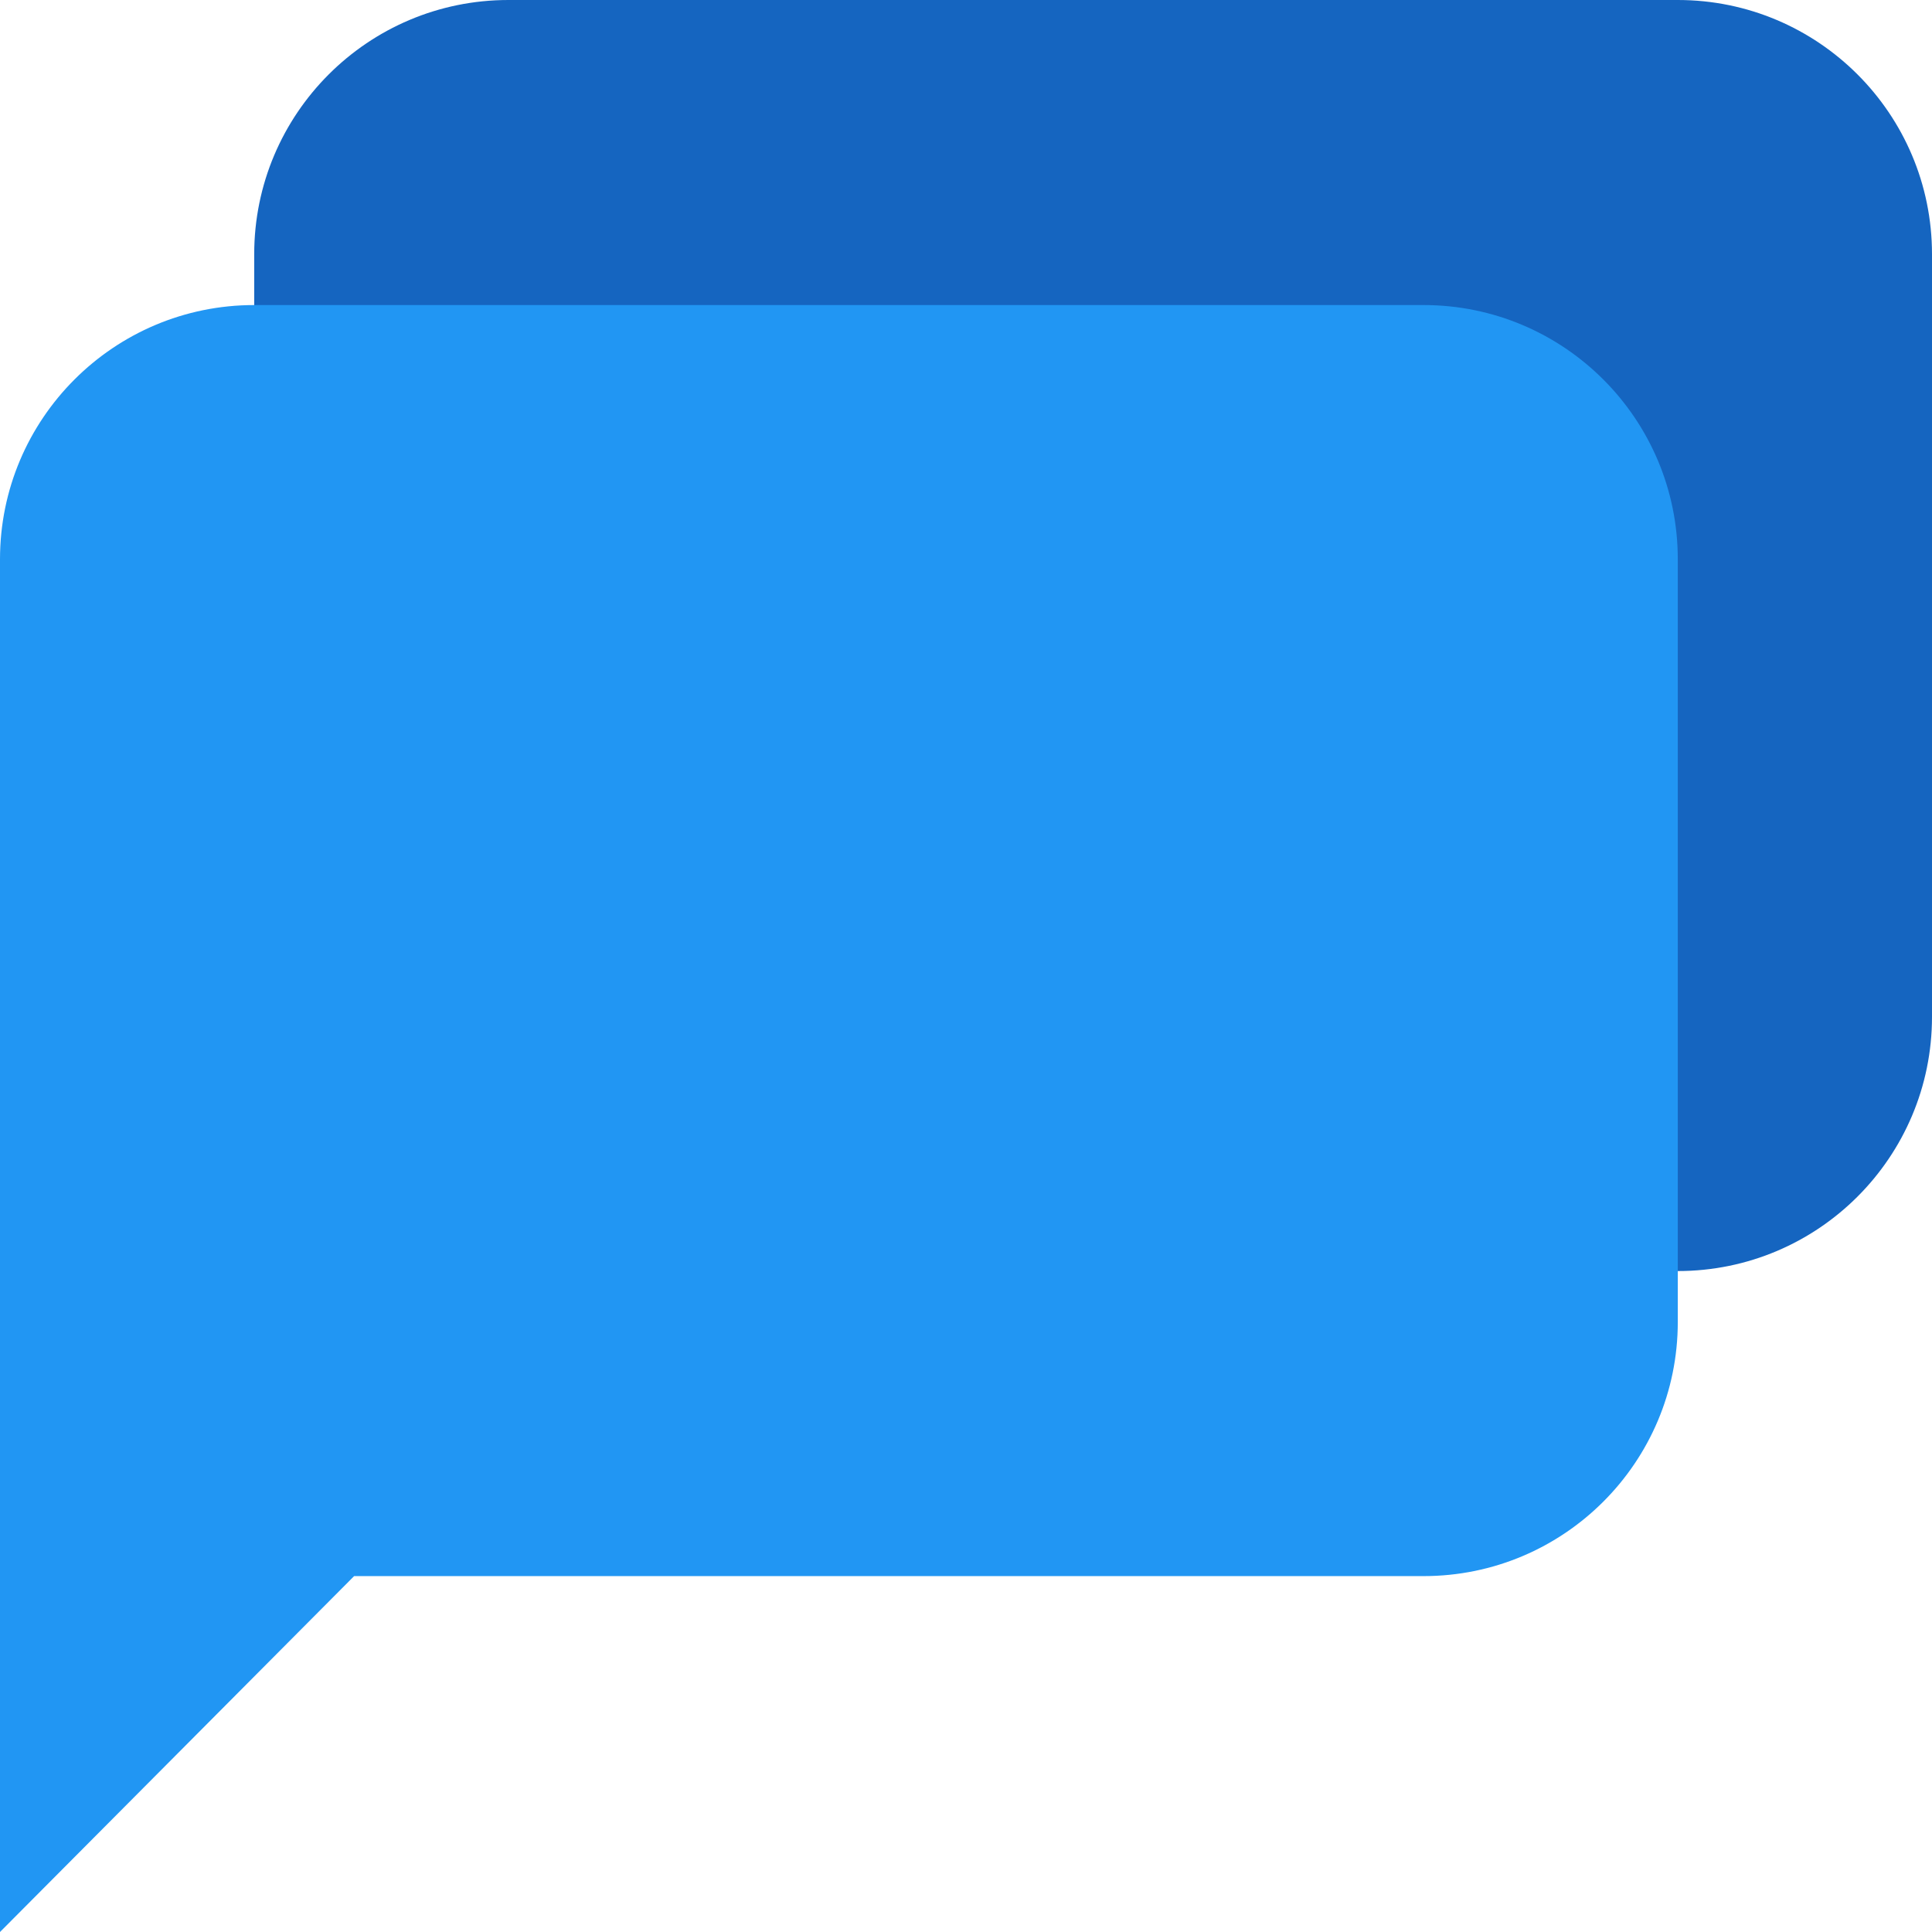
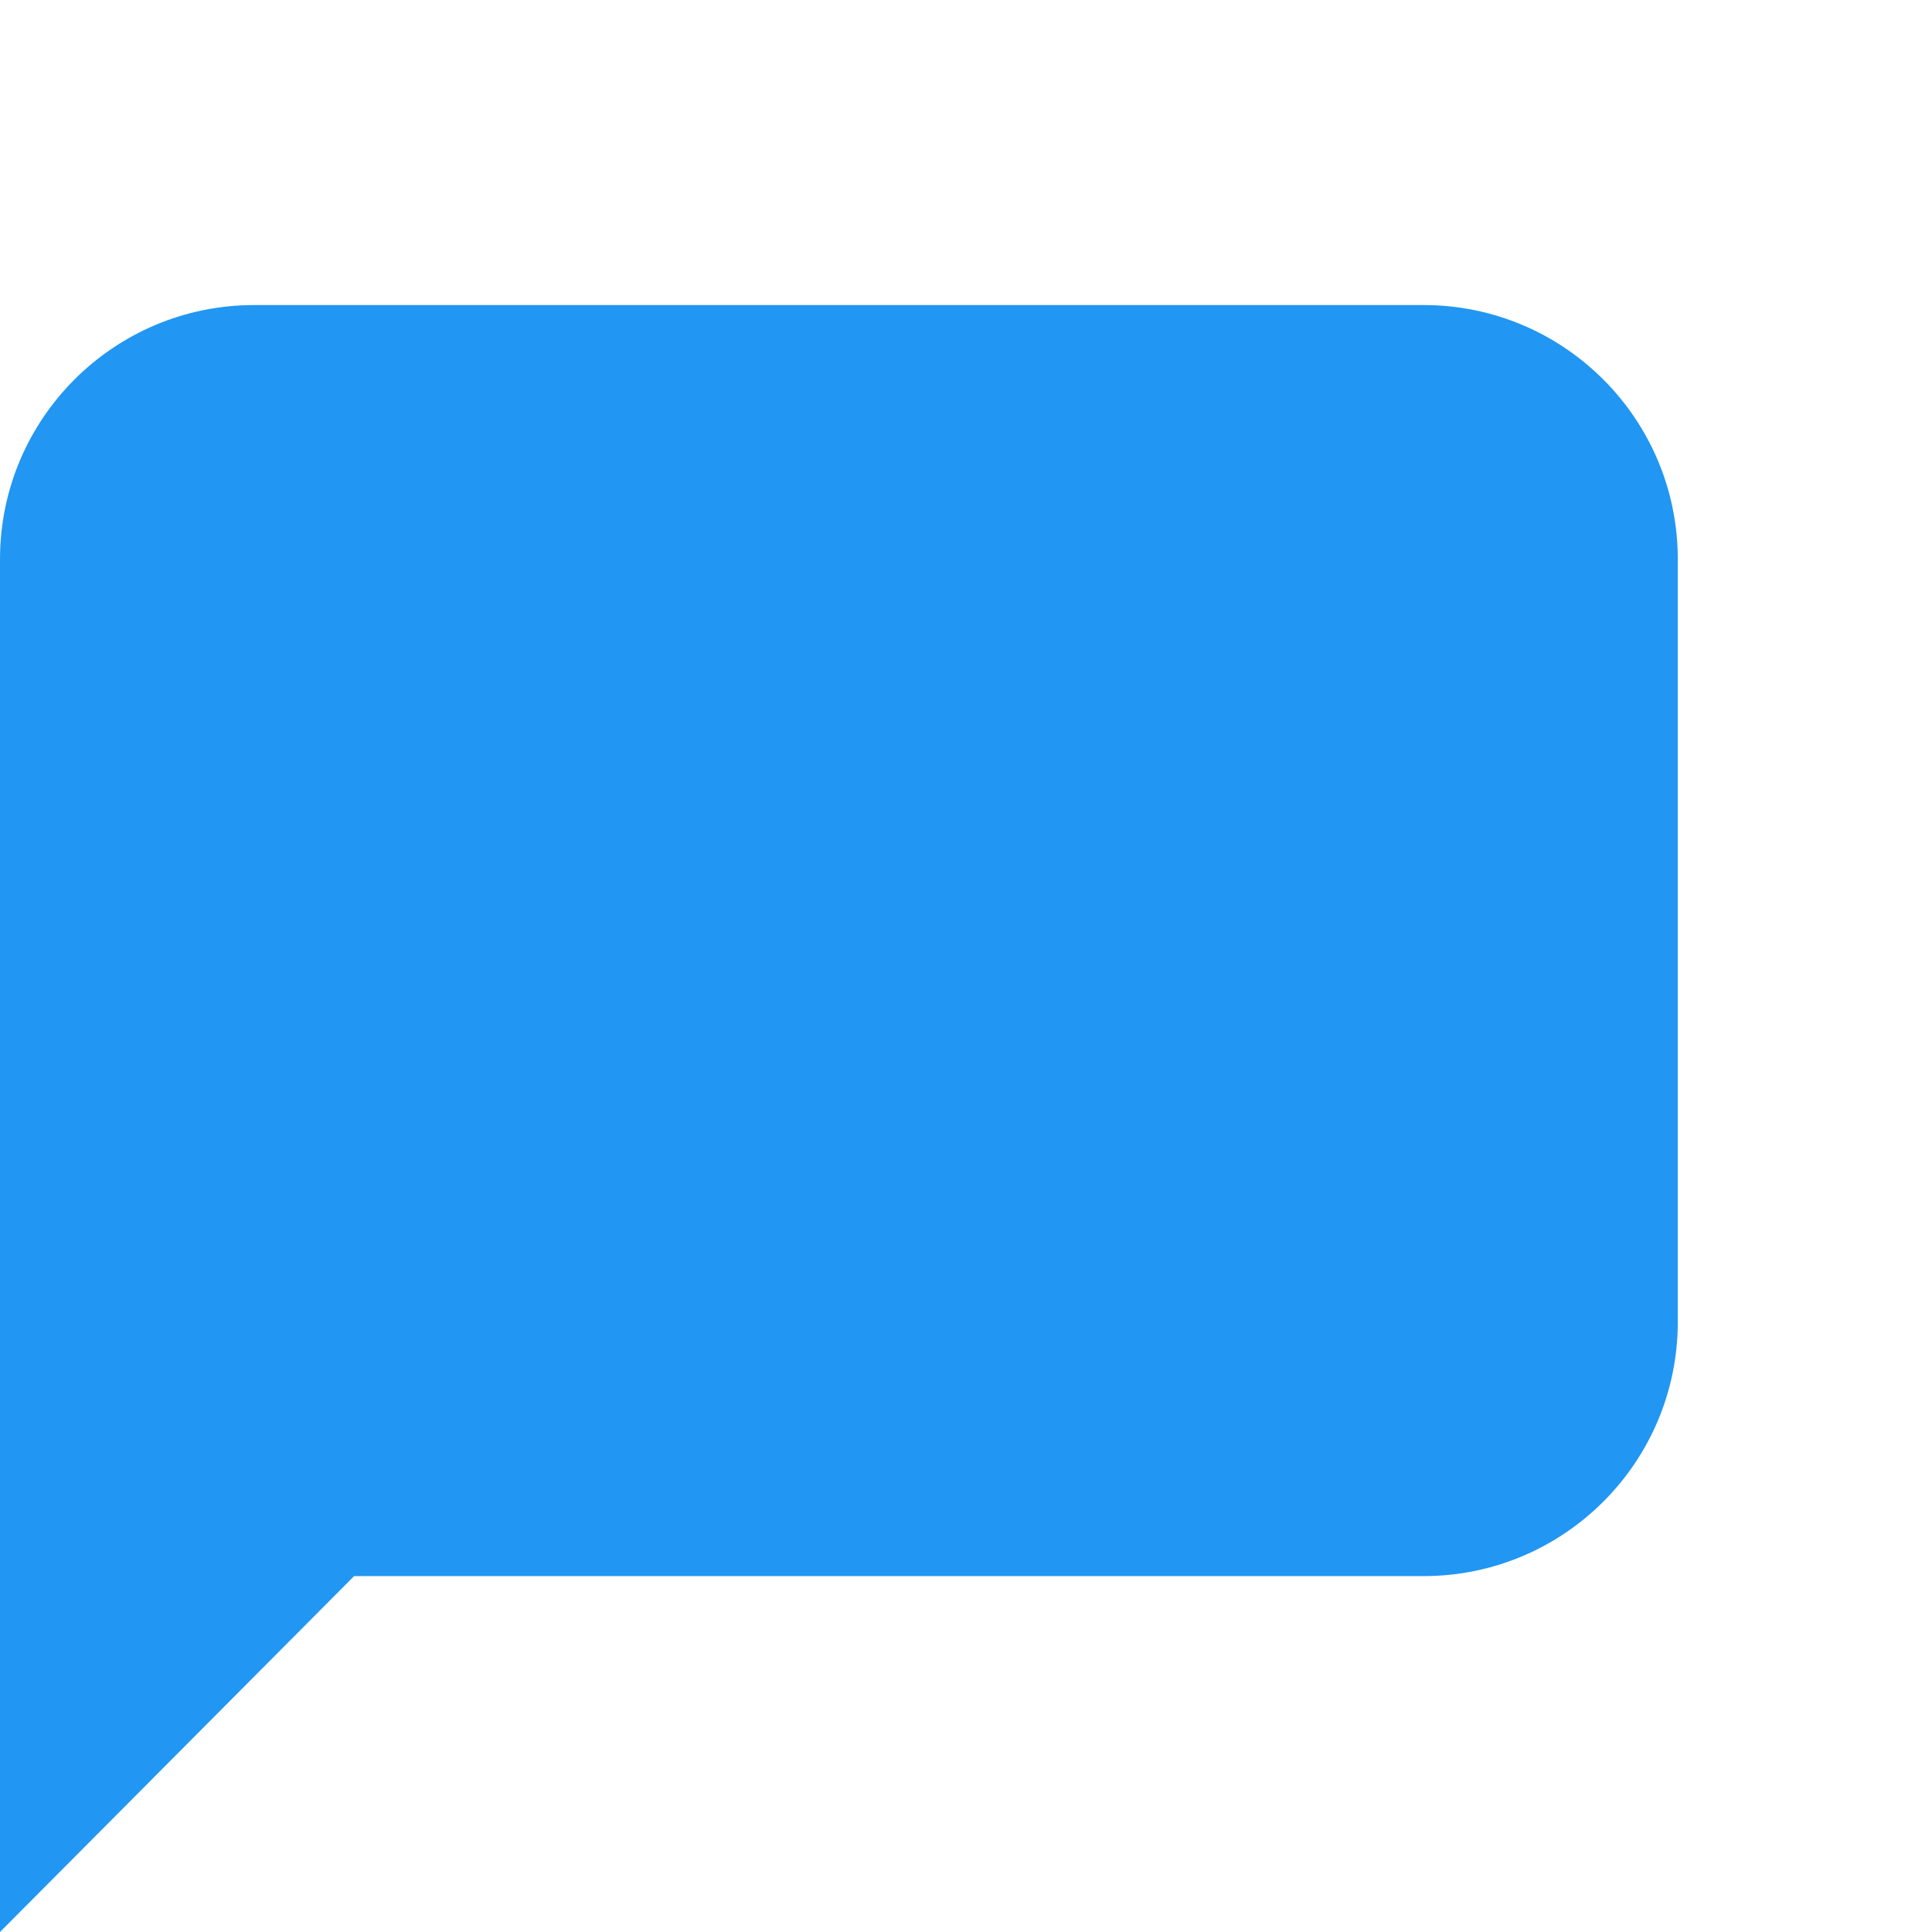
<svg xmlns="http://www.w3.org/2000/svg" width="38px" height="38px" viewBox="0 0 38 38" version="1.1">
  <title>icons8-filled_chat</title>
  <desc>Created with Sketch.</desc>
  <g id="store" stroke="none" stroke-width="1" fill="none" fill-rule="evenodd">
    <g id="Store-Homepage" transform="translate(-376, -311)">
      <g id="Group-5" transform="translate(120, 286)">
        <g id="icons8-filled_chat" transform="translate(256, 25)">
-           <path d="M33,0 L10,0 C7.239,0 5,2.239 5,5 L5,32 L11.965,25 L33,25 C35.761,25 38,22.761 38,20 L38,5 C38,2.239 35.761,0 33,0 Z" id="Path" fill="#1565C0" />
          <path d="M28,6 L5,6 C2.239,6 0,8.239 0,11 L0,38 L6.965,31 L28,31 C30.761,31 33,28.761 33,26 L33,11 C33,8.239 30.761,6 28,6 Z" id="Path" fill="#2196F3" />
        </g>
      </g>
    </g>
  </g>
</svg>